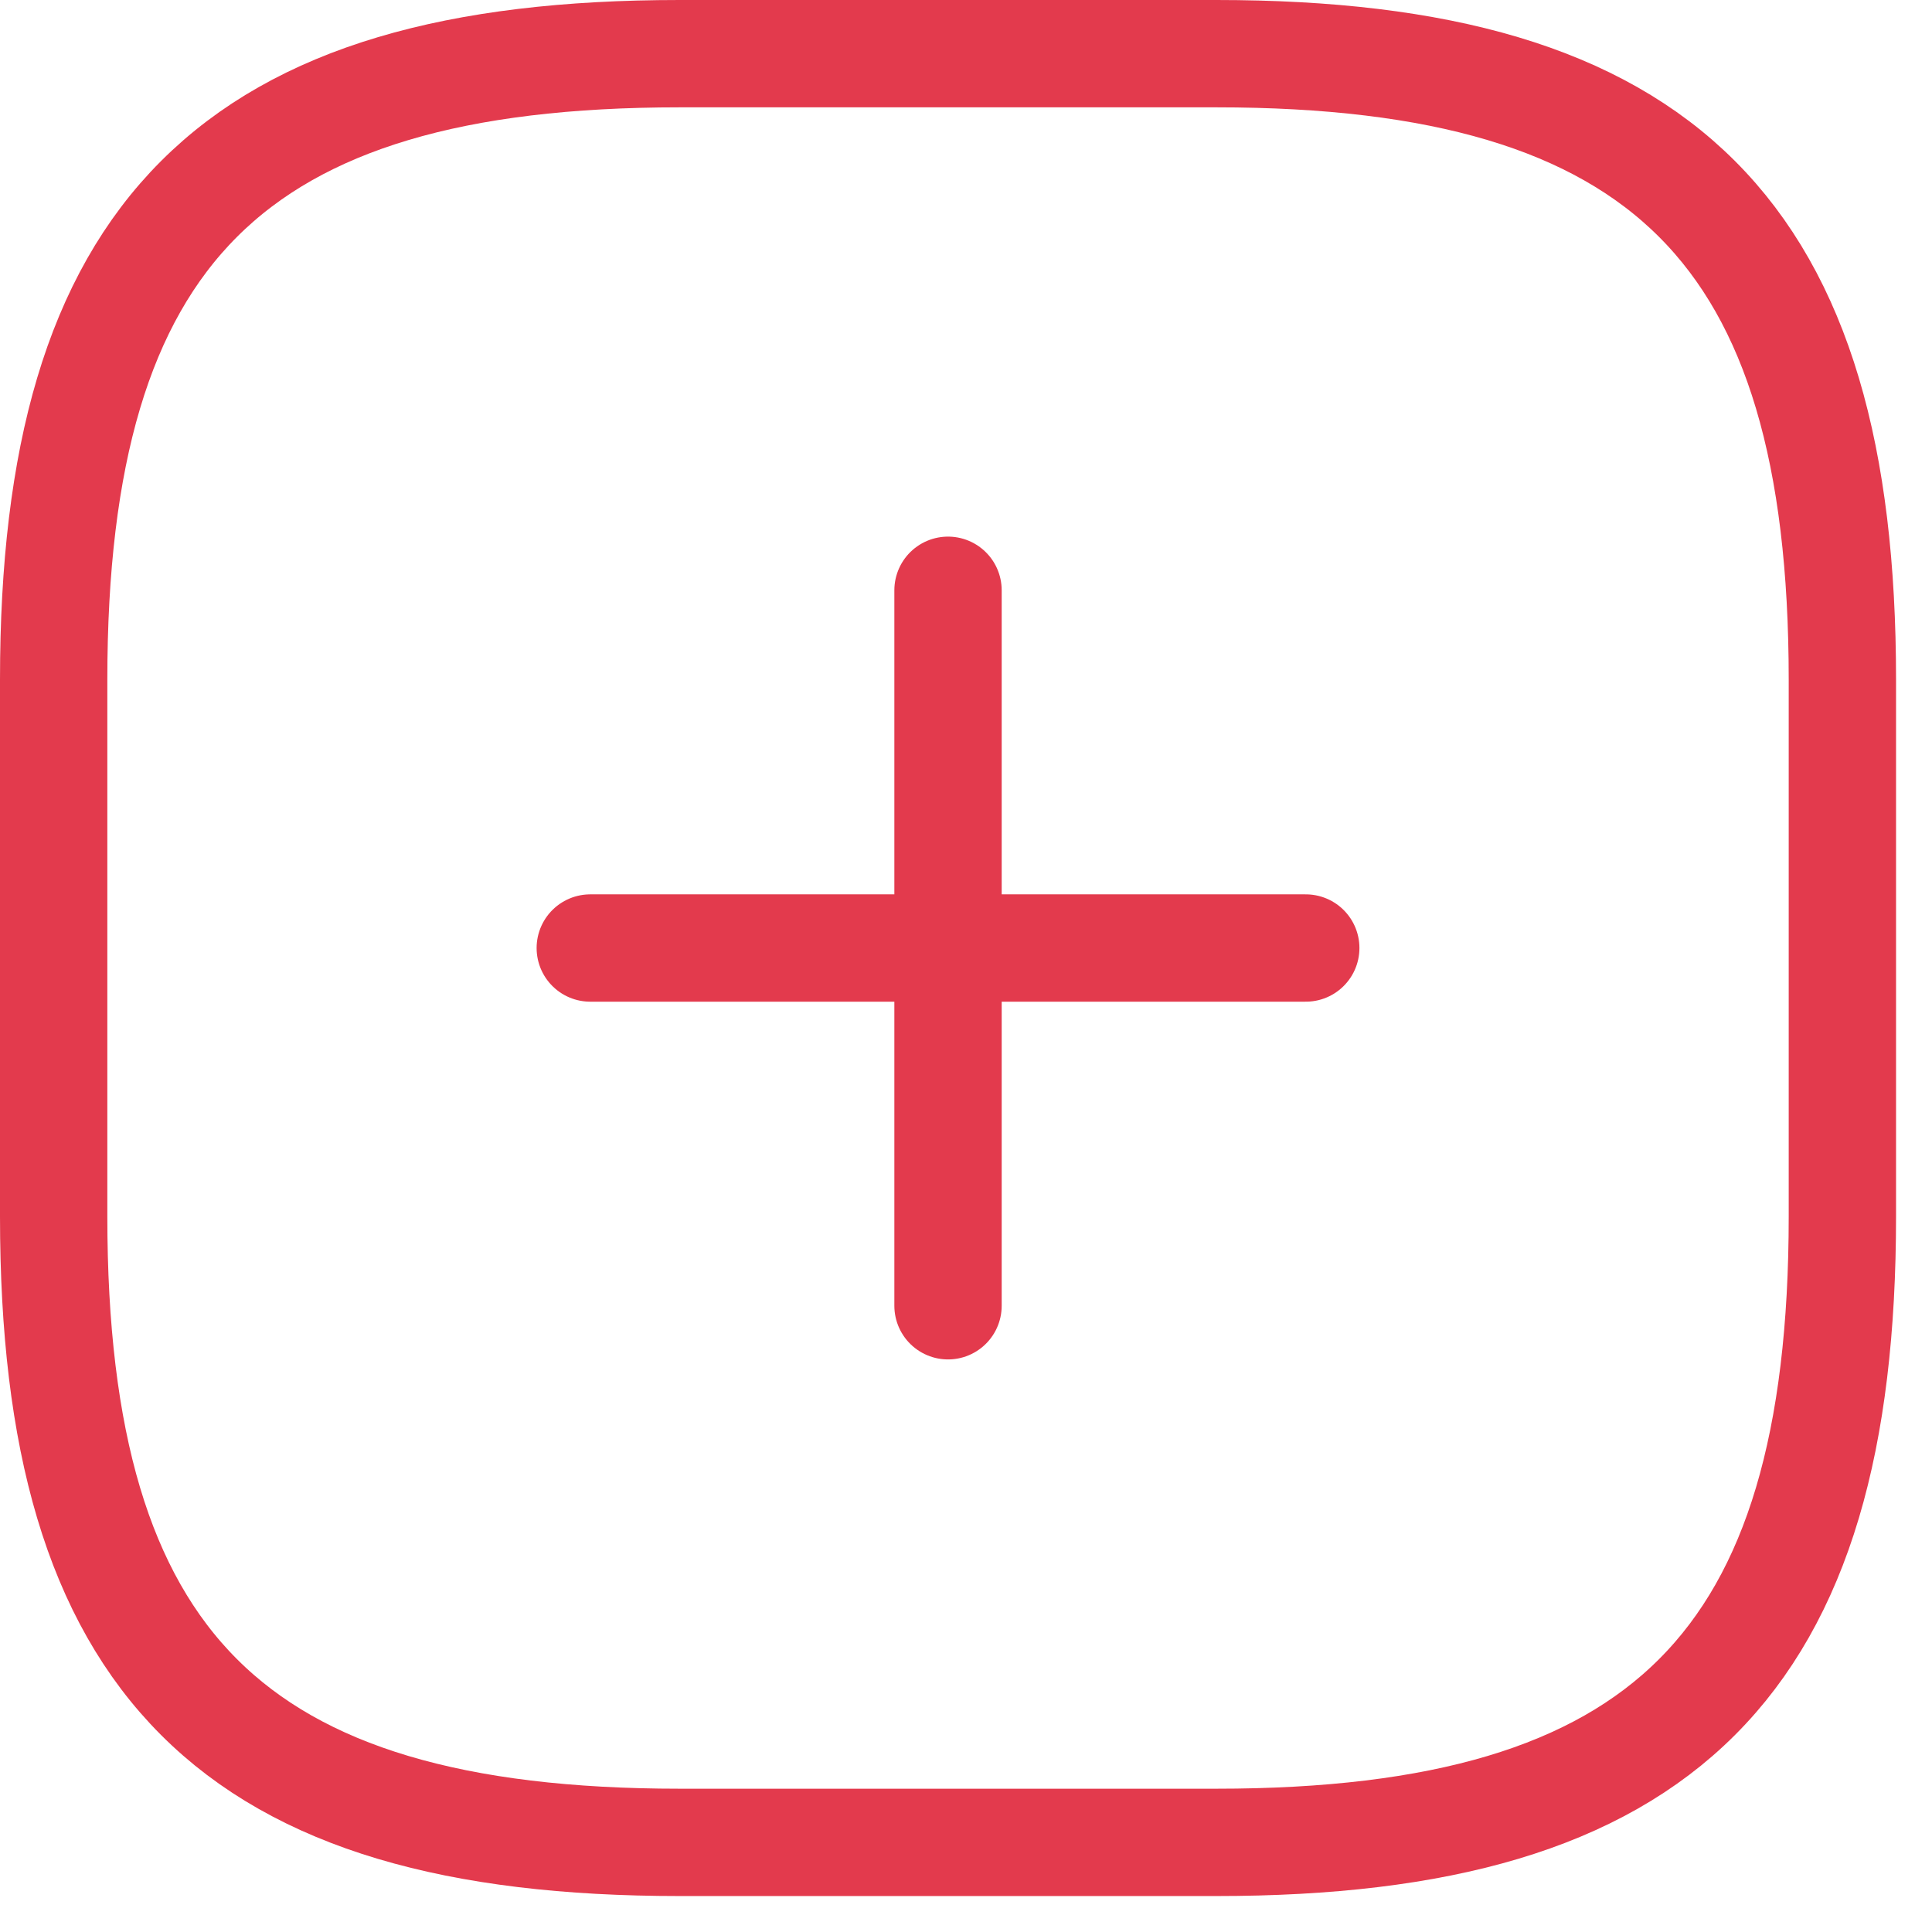
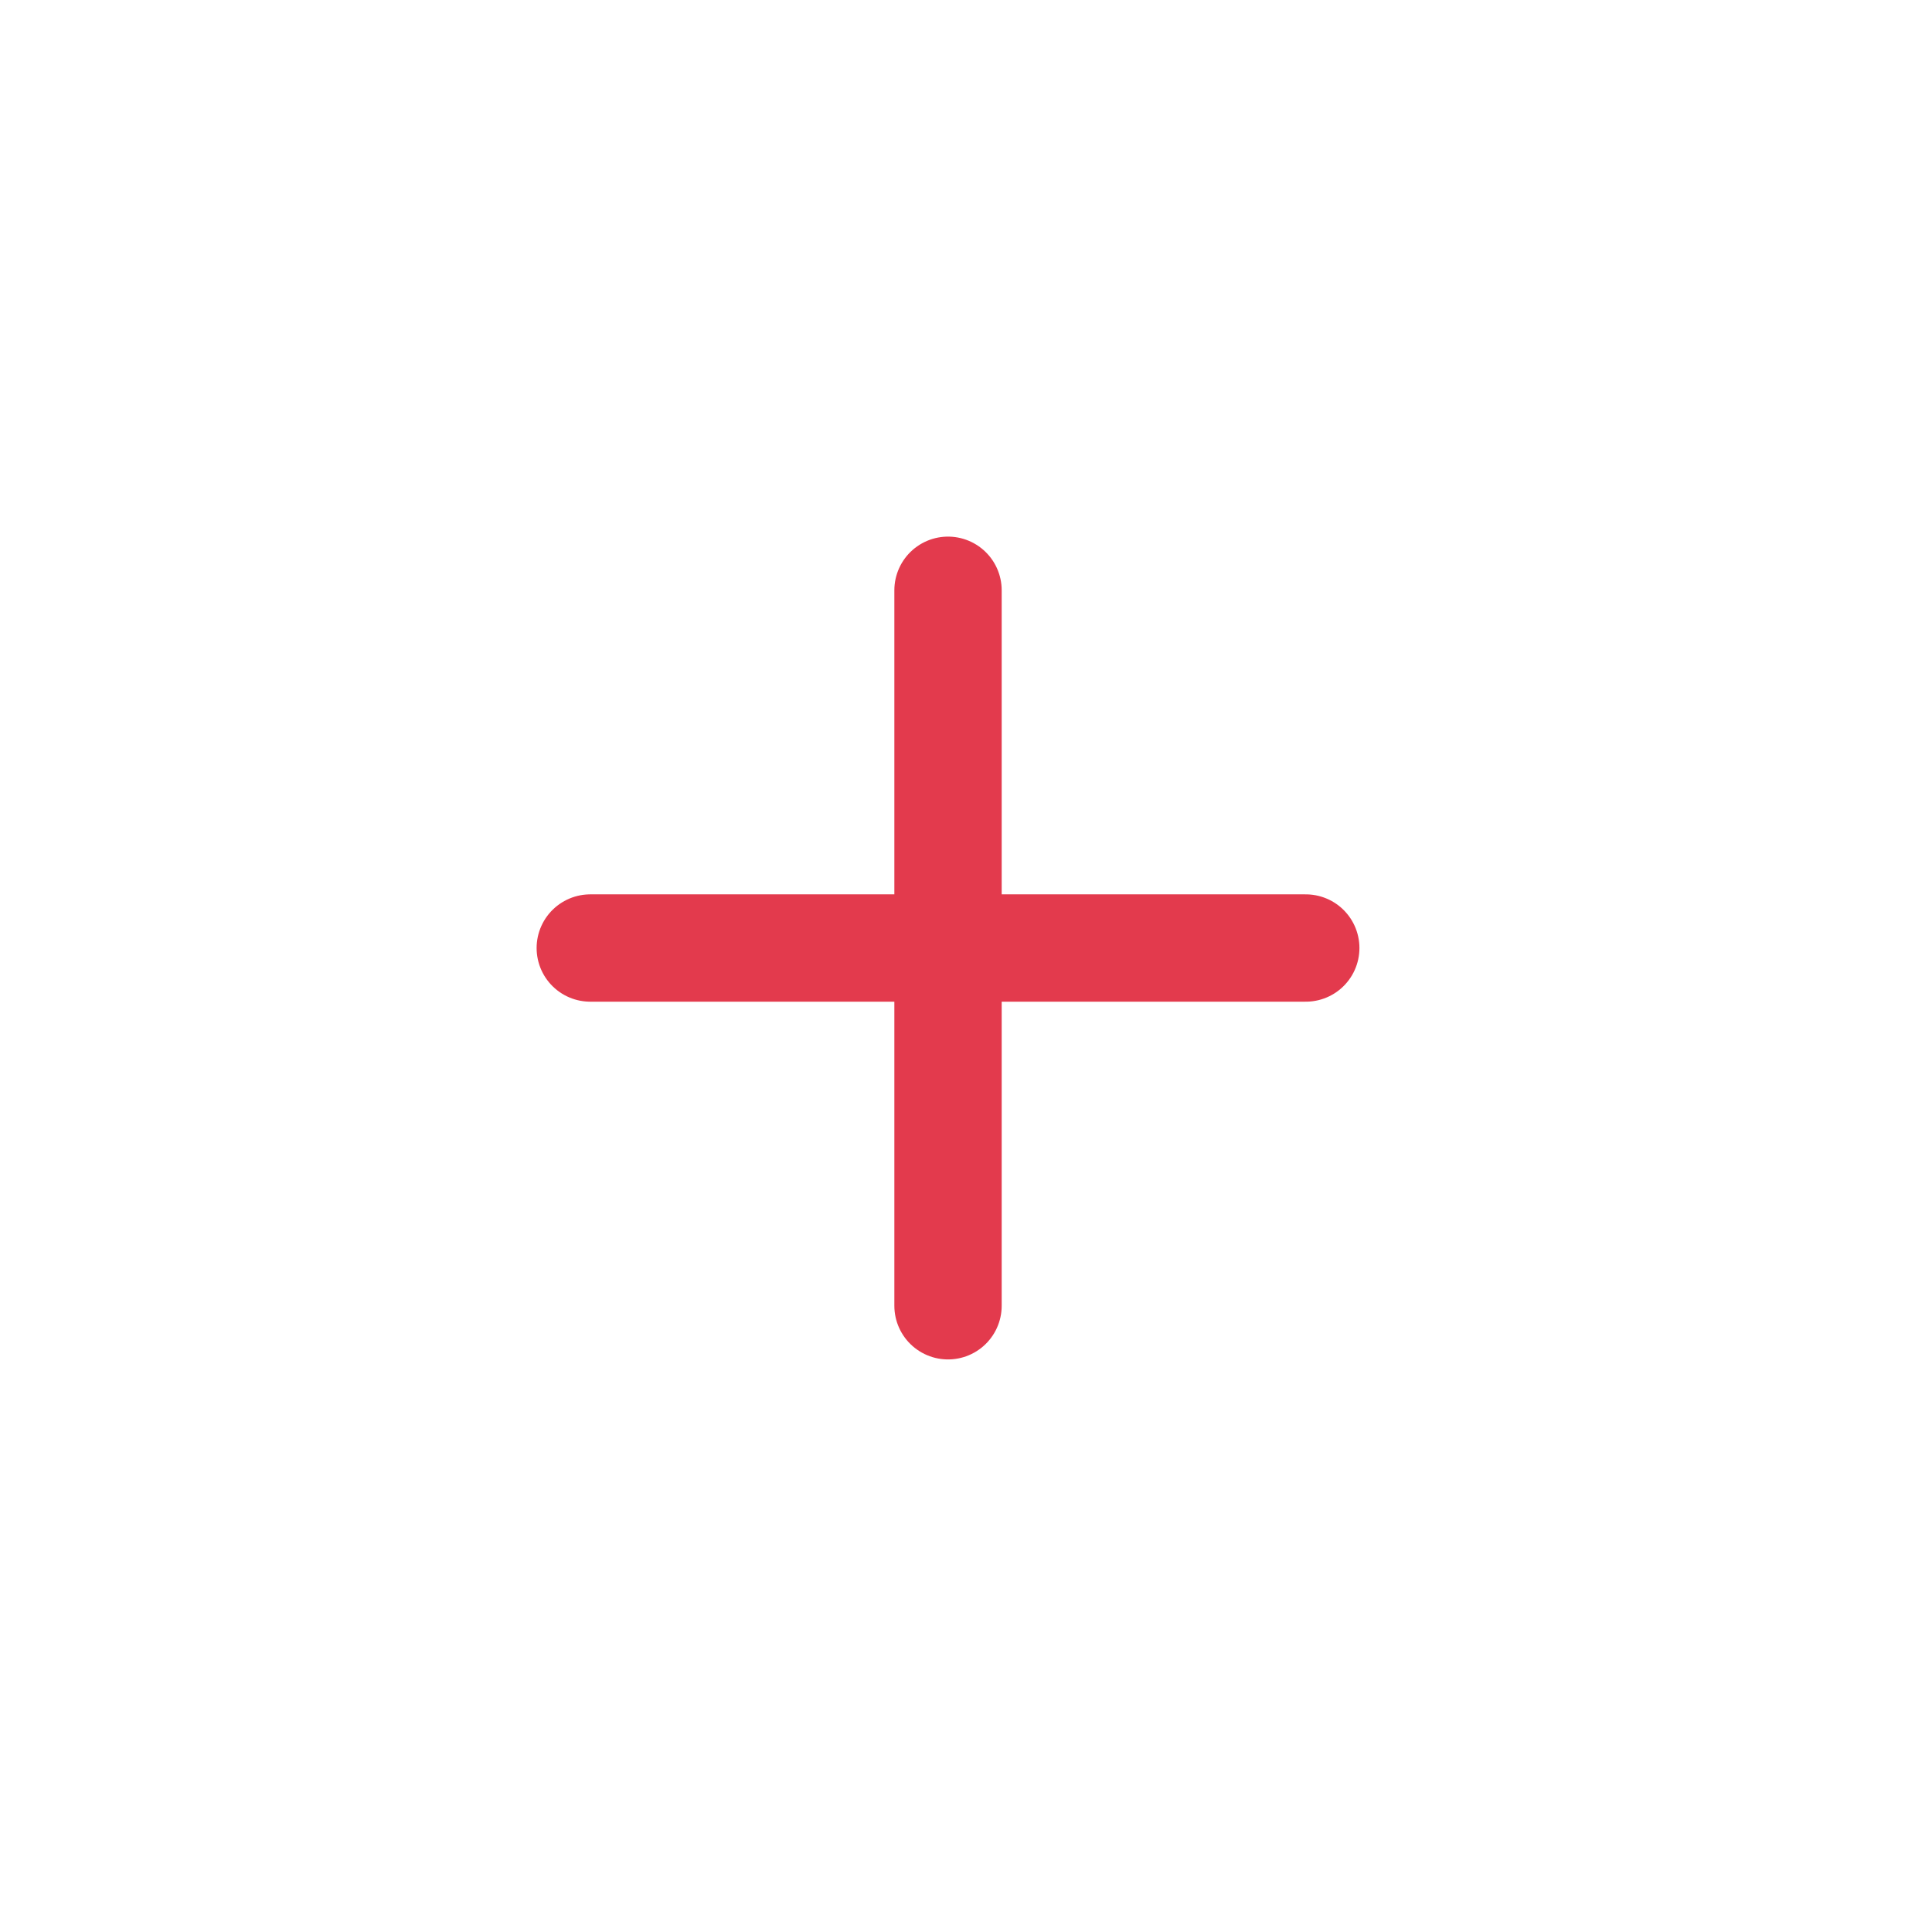
<svg xmlns="http://www.w3.org/2000/svg" width="36" height="36" viewBox="0 0 36 36" fill="none">
  <path d="M10.999 17.665H24.331" stroke="#E33A4D" stroke-width="2" stroke-linecap="round" stroke-linejoin="round" />
  <path d="M17.665 24.331V10.999" stroke="#E33A4D" stroke-width="2" stroke-linecap="round" stroke-linejoin="round" />
-   <path d="M12.665 34.33H22.665C30.997 34.33 34.33 30.997 34.33 22.665V12.665C34.33 4.333 30.997 1 22.665 1H12.665C4.333 1 1 4.333 1 12.665V22.665C1 30.997 4.333 34.33 12.665 34.33Z" stroke="#E33A4D" stroke-width="2" stroke-linecap="round" stroke-linejoin="round" />
</svg>